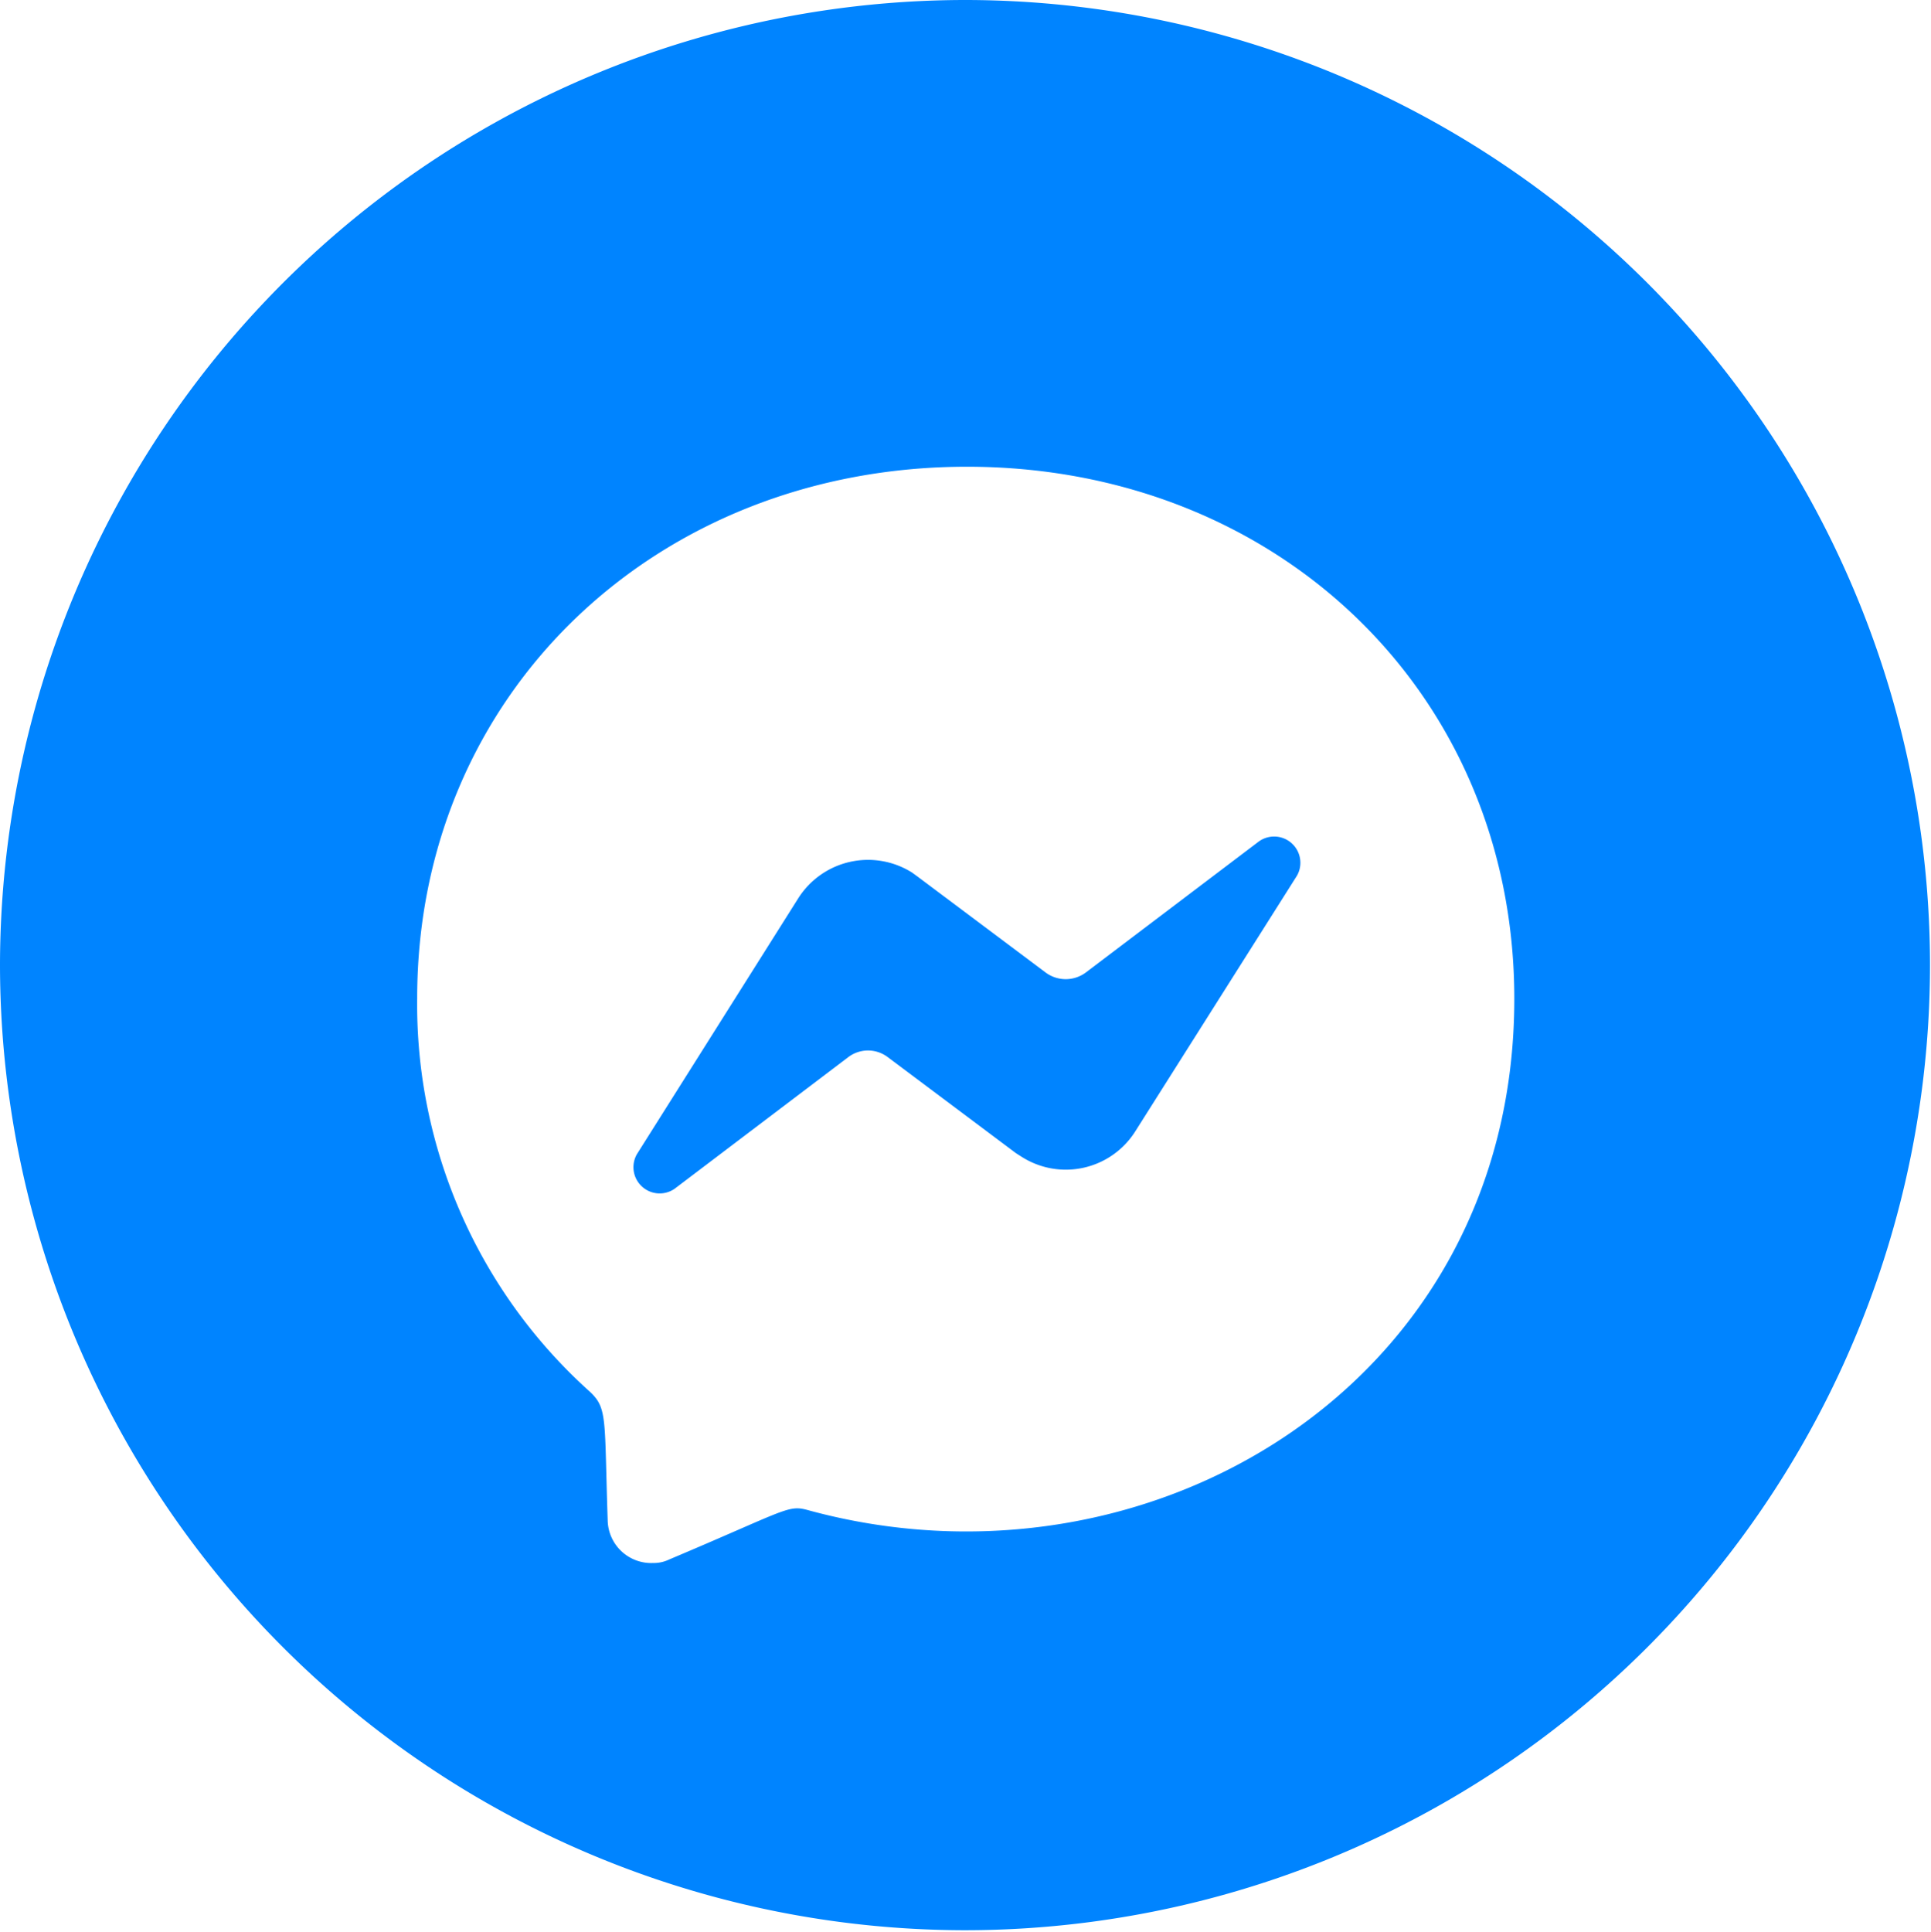
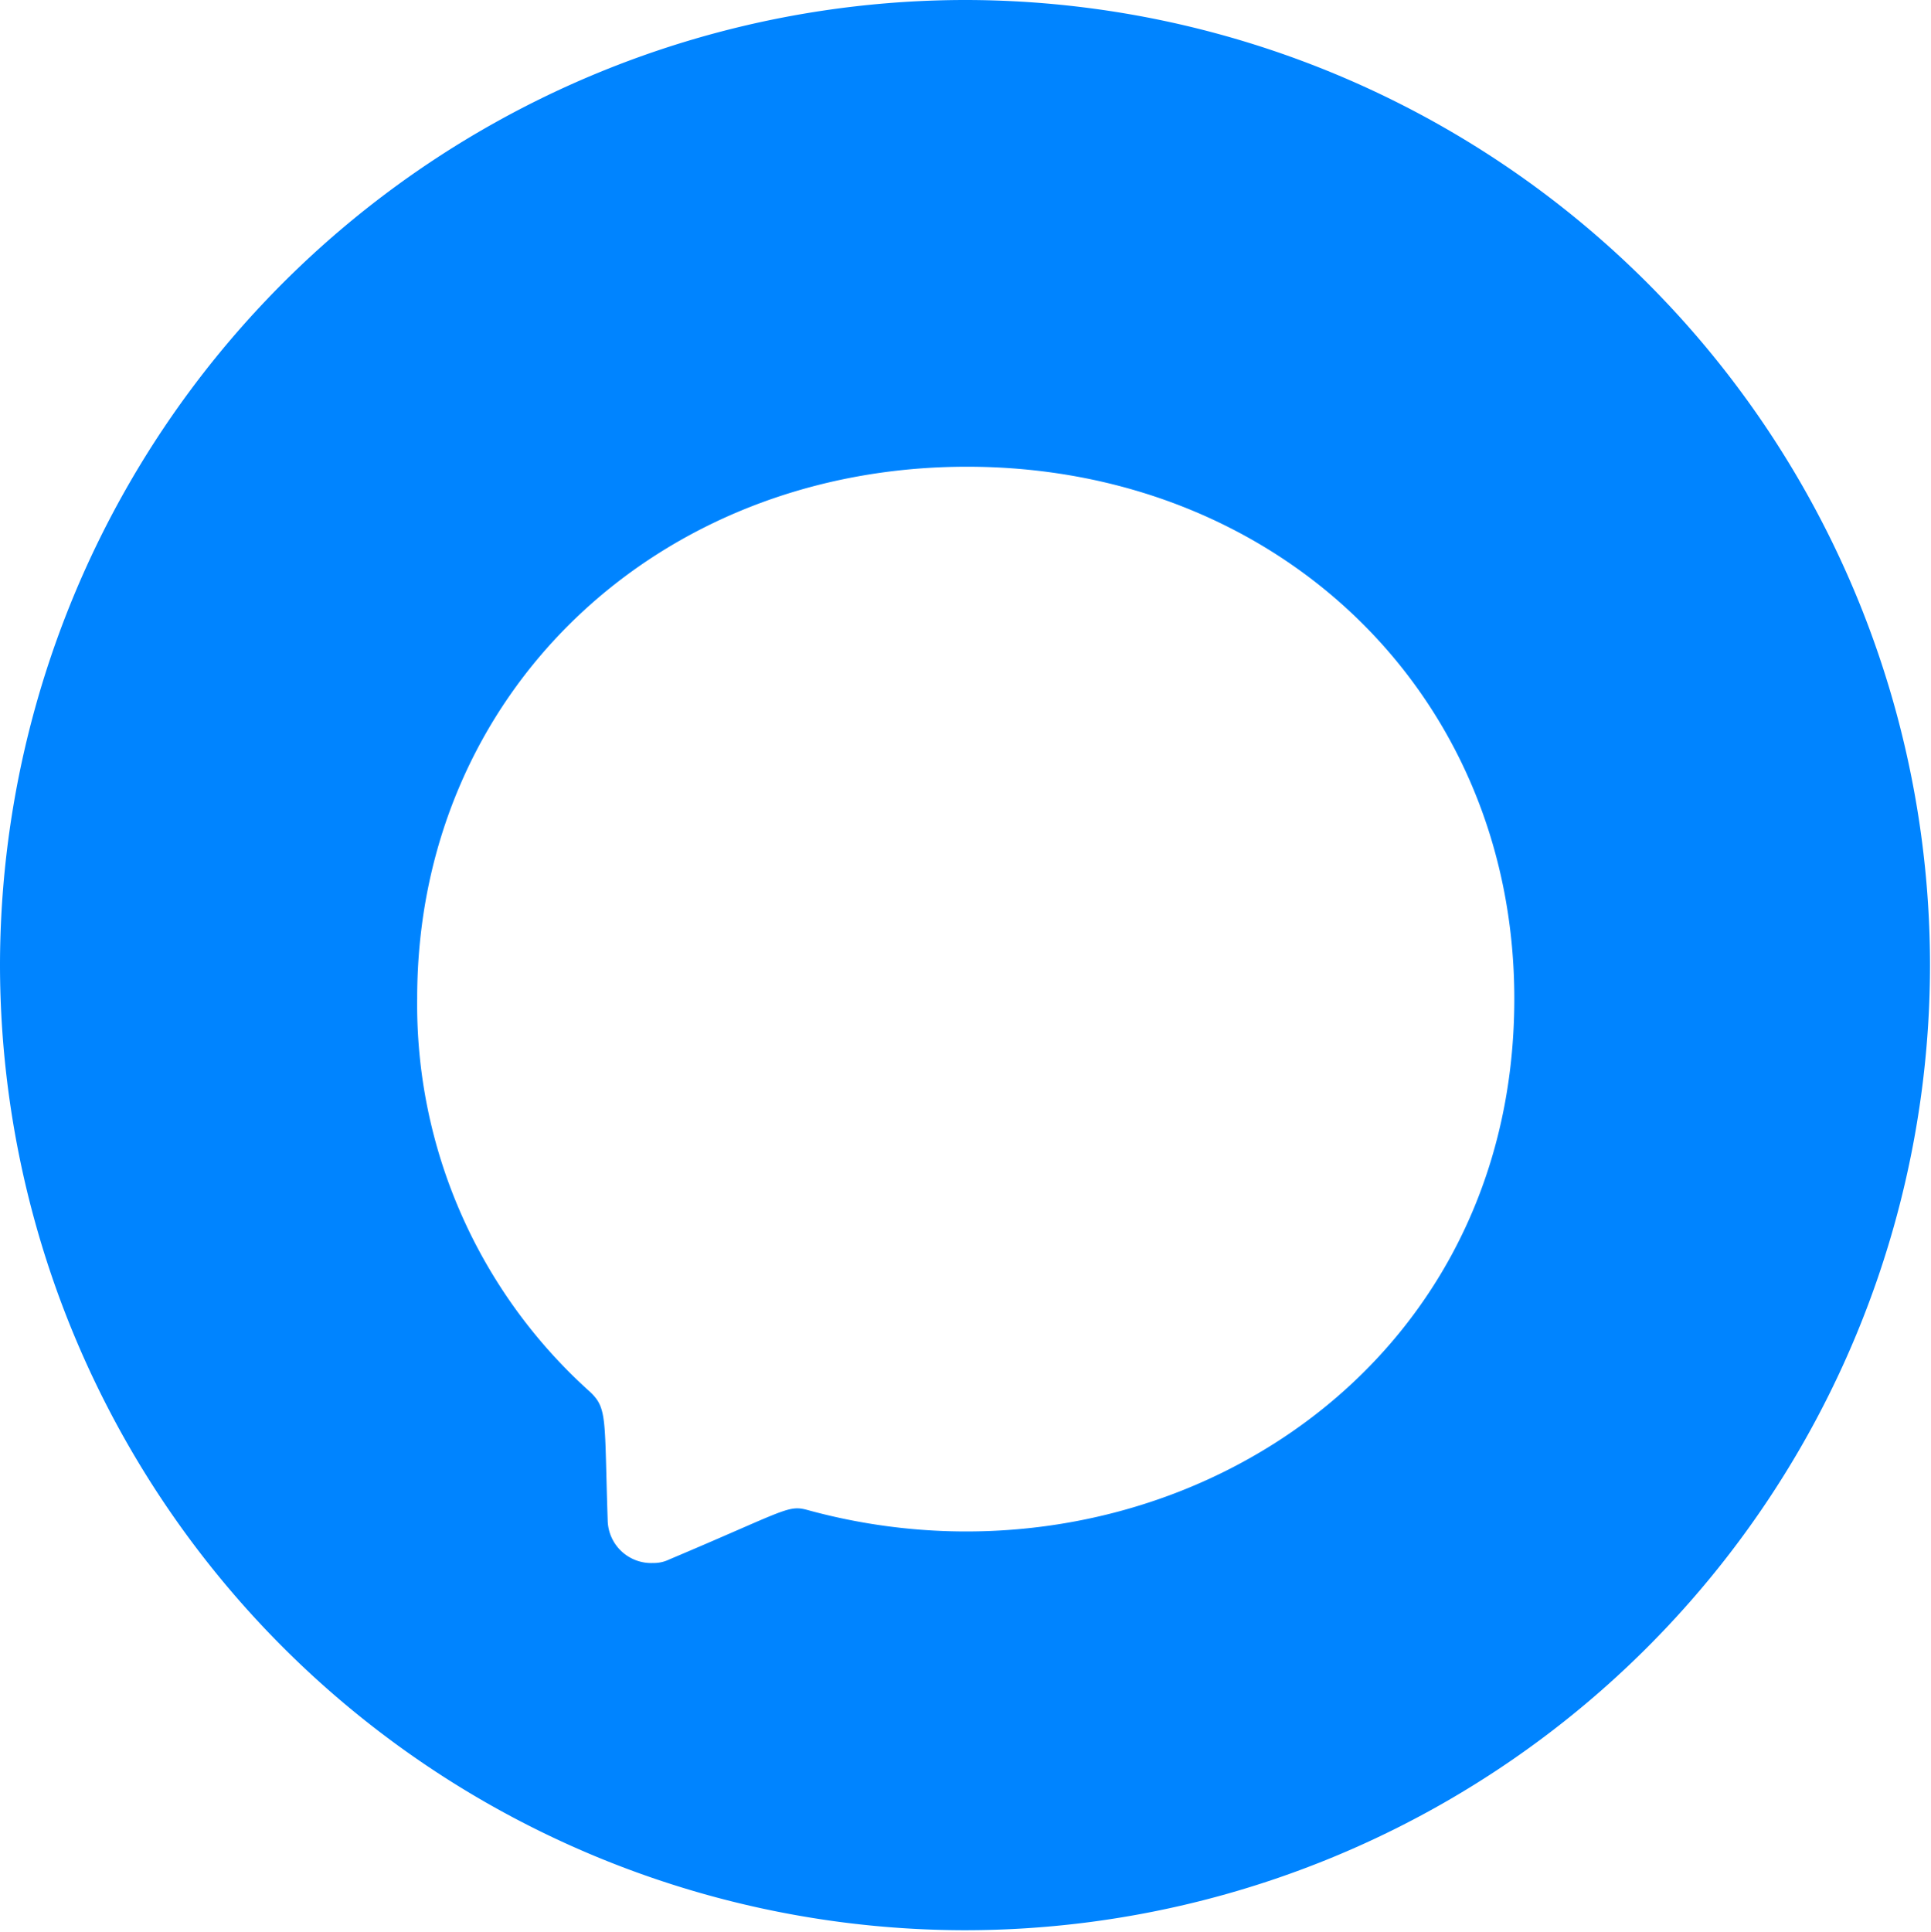
<svg xmlns="http://www.w3.org/2000/svg" viewBox="0 0 39.02 39.03">
  <defs>
    <style>.cls-1{fill:#0084ff;}</style>
  </defs>
  <title>Recurso 13</title>
  <g id="Capa_2" data-name="Capa 2">
    <g id="Contenido">
-       <path class="cls-1" d="M25.44,17l-3.5,2.65a.68.68,0,0,1-.81,0l-2.59-1.94-.11-.08a1.67,1.67,0,0,0-2.3.52l-3.26,5.17a.53.53,0,0,0,.76.7l3.51-2.66a.66.66,0,0,1,.8,0l2.59,1.94.11.07a1.66,1.66,0,0,0,2.3-.51l3.27-5.17A.53.53,0,0,0,25.44,17Z" />
      <path class="cls-1" d="M19.51,0h0A19.52,19.52,0,0,0,0,19.51H0A19.52,19.52,0,0,0,19.51,39h0A19.51,19.51,0,0,0,39,19.51h0A19.51,19.51,0,0,0,19.51,0ZM16.32,30.51c-.4-.11-.43,0-2.8,1a.71.71,0,0,1-.32.07.88.88,0,0,1-.92-.85c-.07-2.08,0-2.27-.36-2.61a10.51,10.51,0,0,1-3.49-7.95C8.43,14,13.28,9.43,19.54,9.43S30.6,14,30.6,20.18C30.6,28,23.17,32.39,16.32,30.51Z" />
    </g>
  </g>
</svg>